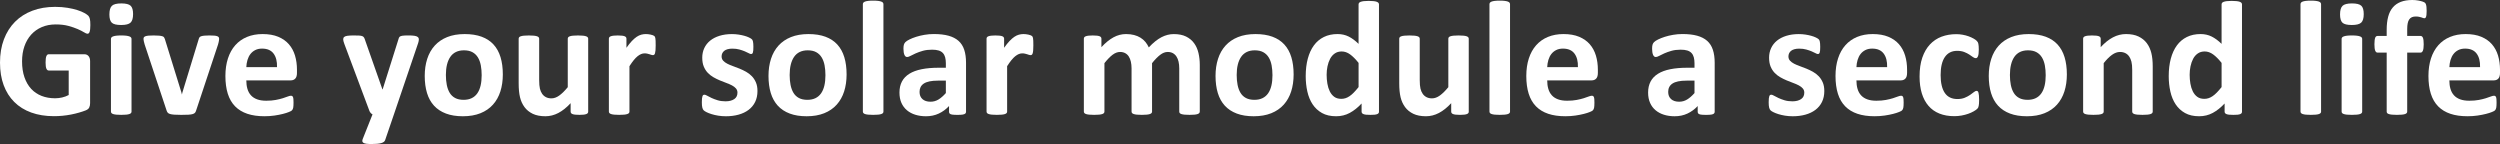
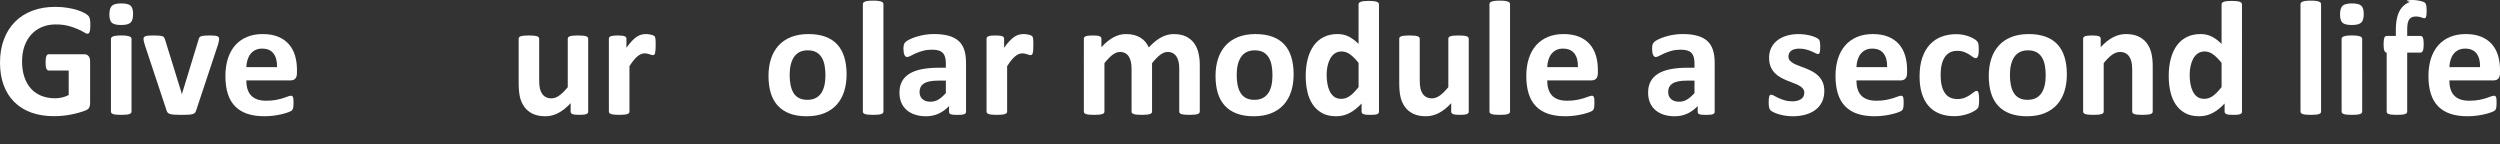
<svg xmlns="http://www.w3.org/2000/svg" version="1.1" id="圖層_1" x="0px" y="0px" width="597.695px" height="34.434px" viewBox="0 0 597.695 34.434" enable-background="new 0 0 597.695 34.434" xml:space="preserve">
  <rect x="0" y="0" width="597.695" height="34.434" fill="#333333" stroke="none" />
  <g>
    <g>
      <path fill="#FFFFFF" d="M21.602,5.996c0,0.378-0.017,0.702-0.049,0.977c-0.032,0.274-0.078,0.492-0.137,0.654    c-0.059,0.163-0.13,0.276-0.215,0.342s-0.186,0.098-0.303,0.098c-0.169,0-0.442-0.116-0.82-0.352s-0.879-0.488-1.504-0.762    c-0.625-0.274-1.37-0.527-2.236-0.763C15.472,5.956,14.466,5.84,13.32,5.84c-1.224,0-2.331,0.212-3.32,0.635    S8.164,7.497,7.461,8.271C6.758,9.046,6.218,9.978,5.84,11.064c-0.378,1.087-0.566,2.289-0.566,3.604    c0,1.444,0.192,2.719,0.576,3.817c0.384,1.102,0.921,2.021,1.611,2.765s1.521,1.303,2.49,1.68c0.97,0.378,2.041,0.566,3.213,0.566    c0.573,0,1.14-0.064,1.699-0.195c0.56-0.13,1.081-0.325,1.563-0.586v-5.859h-4.785c-0.234,0-0.417-0.146-0.547-0.438    c-0.13-0.293-0.195-0.791-0.195-1.494c0-0.364,0.017-0.67,0.049-0.918c0.032-0.247,0.081-0.446,0.146-0.596    c0.065-0.149,0.144-0.261,0.234-0.332c0.091-0.071,0.195-0.107,0.313-0.107h8.535c0.208,0,0.394,0.036,0.557,0.107    s0.306,0.179,0.43,0.321c0.124,0.145,0.218,0.316,0.283,0.519s0.098,0.433,0.098,0.692v10.06c0,0.391-0.068,0.731-0.205,1.024    c-0.137,0.293-0.417,0.524-0.84,0.693c-0.423,0.17-0.947,0.346-1.572,0.527c-0.625,0.183-1.271,0.339-1.943,0.469    c-0.671,0.13-1.348,0.228-2.031,0.293c-0.683,0.064-1.37,0.098-2.061,0.098c-2.019,0-3.825-0.29-5.42-0.869    c-1.595-0.578-2.946-1.419-4.053-2.52c-1.106-1.1-1.953-2.441-2.539-4.023S0,16.986,0,14.98c0-2.069,0.313-3.929,0.938-5.576    c0.625-1.646,1.511-3.047,2.656-4.198c1.146-1.152,2.529-2.034,4.15-2.646s3.428-0.918,5.42-0.918c1.094,0,2.09,0.075,2.988,0.226    c0.898,0.149,1.683,0.331,2.354,0.547c0.671,0.215,1.228,0.445,1.67,0.692c0.442,0.248,0.752,0.462,0.928,0.646    c0.176,0.183,0.303,0.438,0.381,0.771C21.563,4.854,21.602,5.345,21.602,5.996z" />
      <path fill="#FFFFFF" d="M31.816,3.359c0,0.99-0.202,1.673-0.605,2.052c-0.403,0.378-1.152,0.565-2.246,0.565    c-1.106,0-1.853-0.182-2.236-0.547c-0.384-0.364-0.576-1.022-0.576-1.973c0-0.989,0.198-1.677,0.596-2.062    c0.397-0.384,1.149-0.576,2.256-0.576c1.094,0,1.836,0.187,2.227,0.558S31.816,2.409,31.816,3.359z M31.445,26.68    c0,0.131-0.039,0.244-0.117,0.342c-0.078,0.099-0.212,0.181-0.4,0.244c-0.188,0.065-0.438,0.114-0.752,0.146    c-0.313,0.031-0.71,0.049-1.191,0.049s-0.879-0.018-1.191-0.049c-0.312-0.032-0.563-0.081-0.752-0.146    c-0.188-0.063-0.322-0.146-0.4-0.244c-0.078-0.098-0.117-0.211-0.117-0.342V9.297c0-0.13,0.039-0.244,0.117-0.342    c0.078-0.099,0.212-0.183,0.4-0.254s0.439-0.128,0.752-0.166c0.313-0.039,0.71-0.06,1.191-0.06s0.879,0.021,1.191,0.06    c0.312,0.038,0.563,0.095,0.752,0.166s0.322,0.155,0.4,0.254c0.078,0.098,0.117,0.212,0.117,0.342V26.68z" />
      <path fill="#FFFFFF" d="M52.383,9.238c0,0.065-0.003,0.145-0.01,0.234c-0.007,0.091-0.02,0.192-0.039,0.303    c-0.02,0.111-0.046,0.238-0.078,0.381c-0.032,0.145-0.075,0.307-0.127,0.488l-5.234,15.762c-0.065,0.223-0.153,0.4-0.264,0.537    c-0.111,0.138-0.293,0.244-0.547,0.322s-0.599,0.13-1.035,0.156c-0.436,0.025-1.006,0.039-1.709,0.039    c-0.69,0-1.253-0.018-1.689-0.049c-0.436-0.032-0.778-0.089-1.025-0.166c-0.247-0.078-0.427-0.187-0.537-0.322    c-0.11-0.136-0.198-0.31-0.264-0.519l-5.235-15.76c-0.078-0.26-0.14-0.495-0.186-0.703c-0.046-0.208-0.071-0.357-0.078-0.448    c-0.007-0.092-0.01-0.177-0.01-0.255c0-0.13,0.036-0.243,0.107-0.342c0.071-0.098,0.198-0.179,0.381-0.244    c0.183-0.064,0.433-0.109,0.752-0.137c0.319-0.026,0.72-0.039,1.201-0.039c0.534,0,0.964,0.018,1.289,0.049    c0.325,0.033,0.583,0.078,0.771,0.138c0.188,0.059,0.322,0.144,0.4,0.254c0.078,0.11,0.144,0.244,0.195,0.399l3.965,12.793    l0.117,0.488l0.117-0.488L47.52,9.316c0.039-0.155,0.101-0.29,0.186-0.399c0.085-0.11,0.218-0.195,0.4-0.254    c0.182-0.06,0.427-0.104,0.732-0.138c0.306-0.031,0.706-0.049,1.201-0.049c0.481,0,0.876,0.013,1.182,0.039    c0.306,0.026,0.544,0.072,0.713,0.137c0.169,0.065,0.286,0.146,0.352,0.244C52.352,8.994,52.383,9.108,52.383,9.238z" />
      <path fill="#FFFFFF" d="M70.996,17.461c0,0.6-0.134,1.042-0.4,1.328c-0.267,0.287-0.635,0.43-1.104,0.43H58.887    c0,0.742,0.088,1.416,0.264,2.021c0.176,0.605,0.456,1.12,0.84,1.544c0.384,0.424,0.879,0.745,1.484,0.967    s1.331,0.332,2.178,0.332c0.859,0,1.614-0.063,2.266-0.187c0.651-0.123,1.214-0.26,1.689-0.41    c0.476-0.148,0.869-0.285,1.182-0.409c0.313-0.123,0.566-0.187,0.762-0.187c0.117,0,0.215,0.023,0.293,0.068    c0.078,0.046,0.144,0.127,0.195,0.244c0.051,0.116,0.088,0.282,0.107,0.498c0.019,0.215,0.029,0.484,0.029,0.811    c0,0.287-0.007,0.531-0.02,0.732c-0.013,0.201-0.032,0.375-0.059,0.518c-0.026,0.144-0.065,0.264-0.117,0.361    c-0.052,0.097-0.12,0.191-0.205,0.282c-0.085,0.093-0.315,0.216-0.693,0.371c-0.378,0.156-0.859,0.311-1.445,0.459    c-0.586,0.149-1.257,0.28-2.012,0.392c-0.755,0.11-1.563,0.166-2.422,0.166c-1.55,0-2.907-0.195-4.072-0.586    c-1.165-0.392-2.139-0.982-2.92-1.777c-0.781-0.794-1.364-1.797-1.748-3.008c-0.384-1.211-0.576-2.63-0.576-4.258    c0-1.55,0.202-2.946,0.605-4.189c0.403-1.243,0.989-2.298,1.758-3.164s1.702-1.525,2.803-1.981    c1.101-0.456,2.341-0.685,3.721-0.685c1.458,0,2.705,0.215,3.74,0.646c1.035,0.43,1.885,1.024,2.549,1.787    c0.664,0.762,1.152,1.663,1.465,2.704c0.313,1.042,0.469,2.176,0.469,3.398L70.996,17.461L70.996,17.461z M66.23,16.055    c0.039-1.38-0.237-2.464-0.83-3.252c-0.593-0.788-1.507-1.182-2.744-1.182c-0.625,0-1.169,0.116-1.631,0.352    s-0.847,0.55-1.152,0.947c-0.306,0.396-0.54,0.866-0.703,1.406c-0.163,0.541-0.257,1.116-0.283,1.729H66.23z" />
-       <path fill="#FFFFFF" d="M94.18,27.344l-2.109,6.172c-0.117,0.325-0.437,0.561-0.957,0.703c-0.521,0.143-1.282,0.215-2.285,0.215    c-0.521,0-0.938-0.021-1.25-0.068c-0.312-0.046-0.547-0.119-0.703-0.225c-0.156-0.104-0.241-0.234-0.254-0.391    c-0.013-0.157,0.026-0.346,0.117-0.566l2.324-5.84c-0.169-0.078-0.322-0.198-0.459-0.361c-0.137-0.162-0.237-0.335-0.303-0.518    l-5.996-16.017c-0.169-0.455-0.254-0.804-0.254-1.045c0-0.24,0.078-0.43,0.234-0.565c0.156-0.136,0.42-0.231,0.791-0.283    s0.862-0.078,1.475-0.078c0.56,0,1.003,0.01,1.328,0.029c0.325,0.019,0.579,0.067,0.762,0.146s0.319,0.199,0.41,0.361    c0.091,0.163,0.183,0.394,0.273,0.693l4.102,11.659h0.059l3.75-11.895c0.078-0.338,0.179-0.563,0.303-0.674    c0.124-0.11,0.329-0.192,0.615-0.244c0.286-0.052,0.788-0.078,1.504-0.078c0.56,0,1.025,0.026,1.396,0.078    c0.371,0.052,0.646,0.15,0.82,0.293c0.176,0.144,0.264,0.335,0.264,0.576s-0.052,0.523-0.156,0.85L94.18,27.344z" />
-       <path fill="#FFFFFF" d="M120.215,17.793c0,1.483-0.195,2.839-0.586,4.063c-0.391,1.226-0.983,2.279-1.777,3.164    c-0.794,0.886-1.79,1.569-2.988,2.051c-1.198,0.482-2.598,0.724-4.199,0.724c-1.55,0-2.897-0.215-4.043-0.646    c-1.146-0.43-2.097-1.055-2.852-1.875c-0.755-0.819-1.315-1.829-1.68-3.026c-0.364-1.197-0.547-2.564-0.547-4.103    c0-1.483,0.198-2.842,0.596-4.072c0.398-1.229,0.993-2.284,1.787-3.163c0.794-0.88,1.787-1.56,2.979-2.041    c1.191-0.481,2.588-0.724,4.188-0.724c1.563,0,2.917,0.212,4.063,0.635c1.146,0.424,2.093,1.046,2.842,1.865    c0.749,0.82,1.306,1.83,1.67,3.027C120.032,14.87,120.215,16.244,120.215,17.793z M115.156,17.988    c0-0.858-0.068-1.649-0.205-2.373c-0.137-0.723-0.368-1.351-0.693-1.885c-0.325-0.534-0.759-0.95-1.299-1.25    c-0.54-0.299-1.221-0.449-2.041-0.449c-0.729,0-1.367,0.135-1.914,0.4c-0.547,0.267-0.996,0.658-1.348,1.172    c-0.352,0.516-0.615,1.133-0.791,1.855c-0.176,0.722-0.264,1.546-0.264,2.471c0,0.859,0.071,1.65,0.215,2.373    s0.374,1.352,0.693,1.885c0.319,0.534,0.752,0.947,1.299,1.24c0.547,0.293,1.224,0.439,2.031,0.439c0.742,0,1.387-0.134,1.934-0.4    c0.547-0.268,0.996-0.654,1.348-1.162s0.612-1.123,0.781-1.846C115.071,19.735,115.156,18.913,115.156,17.988z" />
      <path fill="#FFFFFF" d="M140.625,26.68c0,0.131-0.032,0.244-0.098,0.342c-0.066,0.099-0.179,0.181-0.342,0.244    c-0.163,0.065-0.378,0.114-0.645,0.146c-0.267,0.031-0.603,0.049-1.006,0.049c-0.43,0-0.778-0.018-1.045-0.049    c-0.267-0.032-0.479-0.081-0.635-0.146c-0.156-0.063-0.267-0.146-0.332-0.244c-0.065-0.098-0.098-0.211-0.098-0.342v-2.012    c-0.964,1.042-1.943,1.823-2.939,2.344c-0.996,0.521-2.028,0.781-3.096,0.781c-1.198,0-2.204-0.195-3.018-0.586    c-0.814-0.392-1.472-0.924-1.973-1.603c-0.501-0.677-0.859-1.461-1.074-2.354c-0.215-0.893-0.322-2.002-0.322-3.33V9.258    c0-0.13,0.036-0.244,0.107-0.342c0.071-0.099,0.202-0.18,0.391-0.244c0.188-0.065,0.442-0.114,0.762-0.146    c0.319-0.031,0.713-0.049,1.182-0.049c0.481,0,0.879,0.018,1.191,0.049c0.313,0.033,0.563,0.082,0.752,0.146    c0.188,0.064,0.322,0.146,0.4,0.244c0.078,0.098,0.117,0.212,0.117,0.342v9.844c0,0.912,0.059,1.608,0.176,2.09    c0.117,0.482,0.296,0.896,0.537,1.24c0.241,0.346,0.547,0.612,0.918,0.801c0.371,0.189,0.804,0.283,1.299,0.283    c0.625,0,1.253-0.228,1.885-0.684c0.632-0.455,1.306-1.119,2.021-1.992V9.258c0-0.13,0.036-0.244,0.107-0.342    c0.071-0.099,0.202-0.18,0.391-0.244c0.188-0.065,0.438-0.114,0.752-0.146c0.313-0.031,0.71-0.049,1.191-0.049    s0.879,0.018,1.191,0.049c0.313,0.033,0.56,0.082,0.742,0.146c0.183,0.064,0.313,0.146,0.391,0.244    c0.078,0.098,0.117,0.212,0.117,0.342V26.68H140.625z" />
      <path fill="#FFFFFF" d="M156.758,10.879c0,0.469-0.013,0.853-0.039,1.151c-0.026,0.301-0.065,0.534-0.117,0.703    c-0.052,0.169-0.12,0.287-0.205,0.353c-0.085,0.064-0.192,0.098-0.322,0.098c-0.104,0-0.222-0.021-0.352-0.067    c-0.13-0.046-0.276-0.095-0.439-0.146c-0.163-0.052-0.342-0.101-0.537-0.146c-0.195-0.045-0.41-0.067-0.645-0.067    c-0.273,0-0.547,0.056-0.82,0.166c-0.273,0.111-0.557,0.283-0.85,0.518c-0.293,0.235-0.599,0.547-0.918,0.938    c-0.319,0.391-0.661,0.873-1.025,1.444V26.68c0,0.131-0.039,0.244-0.117,0.342c-0.078,0.099-0.212,0.181-0.4,0.244    c-0.188,0.065-0.439,0.114-0.752,0.146c-0.313,0.031-0.71,0.049-1.191,0.049s-0.879-0.018-1.191-0.049    c-0.312-0.032-0.563-0.081-0.752-0.146c-0.188-0.063-0.322-0.146-0.4-0.244c-0.078-0.098-0.117-0.211-0.117-0.342V9.258    c0-0.13,0.032-0.244,0.098-0.342c0.066-0.099,0.183-0.18,0.352-0.244c0.169-0.065,0.388-0.114,0.654-0.146    c0.267-0.031,0.603-0.049,1.006-0.049c0.417,0,0.762,0.018,1.035,0.049c0.273,0.033,0.485,0.082,0.635,0.146    c0.149,0.064,0.257,0.146,0.322,0.244c0.065,0.098,0.098,0.212,0.098,0.342v2.168c0.456-0.651,0.886-1.188,1.289-1.611    s0.788-0.758,1.152-1.006c0.364-0.247,0.729-0.42,1.094-0.518c0.365-0.099,0.729-0.146,1.094-0.146    c0.169,0,0.352,0.01,0.547,0.029c0.195,0.019,0.397,0.052,0.605,0.098s0.391,0.099,0.547,0.156    c0.156,0.058,0.271,0.121,0.342,0.186c0.071,0.065,0.124,0.138,0.156,0.216c0.032,0.077,0.063,0.186,0.088,0.321    c0.026,0.137,0.046,0.343,0.059,0.615C156.755,10.039,156.758,10.41,156.758,10.879z" />
-       <path fill="#FFFFFF" d="M181.094,21.758c0,0.99-0.186,1.862-0.557,2.617c-0.371,0.756-0.896,1.387-1.572,1.895    c-0.676,0.508-1.478,0.89-2.402,1.144s-1.927,0.381-3.008,0.381c-0.651,0-1.272-0.049-1.865-0.146    c-0.593-0.097-1.123-0.222-1.592-0.371c-0.469-0.148-0.859-0.303-1.172-0.459c-0.313-0.155-0.54-0.303-0.684-0.438    c-0.144-0.136-0.254-0.353-0.332-0.646c-0.078-0.293-0.117-0.726-0.117-1.299c0-0.377,0.013-0.68,0.039-0.908    c0.026-0.228,0.065-0.409,0.117-0.547c0.052-0.137,0.117-0.228,0.195-0.272s0.176-0.068,0.293-0.068    c0.144,0,0.354,0.082,0.635,0.244c0.28,0.163,0.628,0.342,1.045,0.537c0.417,0.194,0.901,0.378,1.455,0.547    c0.554,0.17,1.182,0.254,1.885,0.254c0.442,0,0.837-0.045,1.182-0.137c0.345-0.091,0.645-0.222,0.898-0.392    c0.254-0.169,0.446-0.384,0.576-0.645c0.13-0.26,0.195-0.561,0.195-0.898c0-0.391-0.12-0.726-0.361-1.006    c-0.241-0.279-0.56-0.522-0.957-0.731c-0.397-0.208-0.847-0.403-1.348-0.586s-1.016-0.385-1.543-0.605s-1.042-0.475-1.543-0.762    c-0.501-0.286-0.95-0.639-1.348-1.056c-0.397-0.417-0.716-0.918-0.957-1.504s-0.361-1.289-0.361-2.108    c0-0.833,0.163-1.599,0.488-2.295s0.794-1.292,1.406-1.787c0.612-0.495,1.357-0.879,2.236-1.152    c0.879-0.272,1.865-0.41,2.959-0.41c0.547,0,1.077,0.039,1.592,0.117c0.515,0.078,0.979,0.176,1.396,0.293    s0.769,0.244,1.055,0.381c0.286,0.138,0.491,0.254,0.615,0.353c0.124,0.098,0.212,0.194,0.264,0.293    c0.052,0.098,0.091,0.215,0.117,0.352s0.049,0.306,0.068,0.508c0.02,0.202,0.029,0.453,0.029,0.752    c0,0.353-0.01,0.639-0.029,0.859c-0.02,0.222-0.052,0.397-0.098,0.527c-0.046,0.13-0.107,0.218-0.187,0.264    c-0.078,0.046-0.169,0.068-0.273,0.068c-0.117,0-0.3-0.068-0.547-0.205c-0.247-0.138-0.557-0.283-0.928-0.439    c-0.371-0.156-0.801-0.303-1.289-0.438c-0.488-0.137-1.045-0.205-1.67-0.205c-0.442,0-0.827,0.046-1.152,0.137    c-0.325,0.091-0.593,0.222-0.801,0.391s-0.364,0.368-0.469,0.597c-0.104,0.228-0.156,0.472-0.156,0.731    c0,0.404,0.124,0.742,0.371,1.017c0.247,0.273,0.573,0.515,0.977,0.723c0.403,0.208,0.862,0.404,1.377,0.586    c0.515,0.183,1.035,0.381,1.563,0.596c0.528,0.216,1.048,0.467,1.563,0.752c0.515,0.287,0.974,0.64,1.377,1.056    c0.403,0.417,0.729,0.915,0.977,1.494C180.97,20.277,181.094,20.964,181.094,21.758z" />
      <path fill="#FFFFFF" d="M202.402,17.793c0,1.483-0.195,2.839-0.586,4.063c-0.391,1.226-0.983,2.279-1.777,3.164    c-0.794,0.886-1.79,1.569-2.988,2.051c-1.198,0.482-2.598,0.724-4.199,0.724c-1.55,0-2.897-0.215-4.043-0.646    c-1.146-0.43-2.097-1.055-2.852-1.875c-0.755-0.819-1.315-1.829-1.68-3.026c-0.364-1.197-0.547-2.564-0.547-4.103    c0-1.483,0.198-2.842,0.596-4.072c0.398-1.229,0.993-2.284,1.787-3.163c0.794-0.88,1.787-1.56,2.979-2.041    c1.191-0.481,2.588-0.724,4.189-0.724c1.563,0,2.917,0.212,4.063,0.635c1.146,0.424,2.093,1.046,2.842,1.865    c0.749,0.82,1.306,1.83,1.67,3.027C202.22,14.87,202.402,16.244,202.402,17.793z M197.344,17.988c0-0.858-0.068-1.649-0.205-2.373    c-0.137-0.723-0.368-1.351-0.693-1.885c-0.325-0.534-0.759-0.95-1.299-1.25c-0.54-0.299-1.221-0.449-2.041-0.449    c-0.729,0-1.367,0.135-1.914,0.4c-0.547,0.267-0.996,0.658-1.348,1.172c-0.352,0.516-0.615,1.133-0.791,1.855    c-0.176,0.722-0.264,1.546-0.264,2.471c0,0.859,0.071,1.65,0.215,2.373s0.374,1.352,0.693,1.885    c0.319,0.534,0.752,0.947,1.299,1.24s1.224,0.439,2.031,0.439c0.742,0,1.387-0.134,1.934-0.4c0.547-0.268,0.996-0.654,1.348-1.162    s0.612-1.123,0.781-1.846C197.259,19.735,197.344,18.913,197.344,17.988z" />
      <path fill="#FFFFFF" d="M211.211,26.68c0,0.131-0.039,0.244-0.117,0.342c-0.078,0.099-0.212,0.181-0.4,0.244    c-0.188,0.065-0.439,0.114-0.752,0.146c-0.313,0.031-0.71,0.049-1.191,0.049s-0.879-0.018-1.191-0.049    c-0.312-0.032-0.563-0.081-0.752-0.146c-0.188-0.063-0.322-0.146-0.4-0.244c-0.078-0.098-0.117-0.211-0.117-0.342V0.996    c0-0.13,0.039-0.247,0.117-0.353c0.078-0.104,0.212-0.191,0.4-0.264c0.188-0.071,0.439-0.127,0.752-0.166s0.71-0.06,1.191-0.06    s0.879,0.021,1.191,0.06s0.563,0.095,0.752,0.166c0.188,0.072,0.322,0.16,0.4,0.264c0.078,0.104,0.117,0.223,0.117,0.353V26.68z" />
      <path fill="#FFFFFF" d="M230.957,26.738c0,0.184-0.065,0.326-0.195,0.431c-0.13,0.104-0.335,0.179-0.615,0.225    s-0.693,0.068-1.24,0.068c-0.586,0-1.013-0.022-1.279-0.068s-0.456-0.12-0.566-0.225s-0.166-0.247-0.166-0.431v-1.387    c-0.716,0.77-1.533,1.367-2.451,1.797c-0.918,0.431-1.937,0.646-3.057,0.646c-0.925,0-1.774-0.12-2.549-0.361    c-0.774-0.24-1.445-0.599-2.012-1.074c-0.566-0.475-1.006-1.063-1.318-1.768c-0.312-0.704-0.469-1.523-0.469-2.461    c0-1.017,0.198-1.897,0.596-2.646c0.397-0.748,0.989-1.366,1.777-1.854s1.768-0.851,2.939-1.084    c1.171-0.234,2.532-0.353,4.082-0.353h1.699v-1.055c0-0.547-0.056-1.025-0.166-1.436c-0.11-0.411-0.293-0.753-0.547-1.025    c-0.254-0.273-0.593-0.475-1.016-0.605c-0.423-0.13-0.947-0.194-1.572-0.194c-0.82,0-1.553,0.091-2.197,0.272    c-0.645,0.184-1.214,0.385-1.709,0.605c-0.495,0.222-0.908,0.423-1.24,0.604c-0.332,0.184-0.603,0.273-0.811,0.273    c-0.144,0-0.271-0.045-0.381-0.137c-0.11-0.092-0.202-0.222-0.273-0.392c-0.071-0.169-0.127-0.377-0.166-0.625    c-0.039-0.247-0.059-0.521-0.059-0.819c0-0.403,0.032-0.724,0.098-0.957c0.066-0.234,0.188-0.446,0.371-0.636    c0.183-0.188,0.501-0.396,0.957-0.625c0.456-0.228,0.989-0.438,1.602-0.635s1.279-0.354,2.002-0.479    c0.723-0.124,1.468-0.187,2.236-0.187c1.367,0,2.536,0.134,3.506,0.4c0.97,0.267,1.768,0.677,2.393,1.229    c0.625,0.555,1.081,1.268,1.367,2.14c0.286,0.873,0.43,1.907,0.43,3.104L230.957,26.738L230.957,26.738z M226.133,19.277h-1.875    c-0.794,0-1.472,0.06-2.031,0.177c-0.559,0.116-1.016,0.293-1.367,0.526c-0.351,0.234-0.608,0.519-0.771,0.851    s-0.244,0.713-0.244,1.143c0,0.729,0.231,1.303,0.693,1.719c0.462,0.417,1.104,0.625,1.924,0.625c0.69,0,1.325-0.176,1.904-0.526    c0.579-0.352,1.169-0.865,1.768-1.543L226.133,19.277L226.133,19.277z" />
      <path fill="#FFFFFF" d="M247.051,10.879c0,0.469-0.013,0.853-0.039,1.151c-0.026,0.301-0.064,0.534-0.117,0.703    s-0.12,0.287-0.205,0.353c-0.085,0.064-0.192,0.098-0.322,0.098c-0.104,0-0.222-0.021-0.352-0.067    c-0.13-0.046-0.276-0.095-0.439-0.146s-0.342-0.101-0.537-0.146c-0.195-0.045-0.41-0.067-0.645-0.067    c-0.273,0-0.547,0.056-0.82,0.166c-0.273,0.111-0.557,0.283-0.85,0.518c-0.293,0.235-0.599,0.547-0.918,0.938    c-0.319,0.391-0.661,0.873-1.025,1.444V26.68c0,0.131-0.039,0.244-0.117,0.342c-0.078,0.099-0.212,0.181-0.4,0.244    c-0.188,0.065-0.439,0.114-0.752,0.146c-0.313,0.031-0.71,0.049-1.191,0.049s-0.879-0.018-1.191-0.049    c-0.312-0.032-0.563-0.081-0.752-0.146c-0.188-0.063-0.322-0.146-0.4-0.244c-0.078-0.098-0.117-0.211-0.117-0.342V9.258    c0-0.13,0.032-0.244,0.098-0.342c0.066-0.099,0.183-0.18,0.352-0.244c0.169-0.065,0.388-0.114,0.654-0.146    c0.267-0.031,0.603-0.049,1.006-0.049c0.417,0,0.762,0.018,1.035,0.049c0.273,0.033,0.485,0.082,0.635,0.146    c0.149,0.064,0.257,0.146,0.322,0.244c0.065,0.098,0.098,0.212,0.098,0.342v2.168c0.456-0.651,0.886-1.188,1.289-1.611    s0.788-0.758,1.152-1.006c0.364-0.247,0.729-0.42,1.094-0.518c0.365-0.099,0.729-0.146,1.094-0.146    c0.169,0,0.352,0.01,0.547,0.029c0.195,0.019,0.397,0.052,0.605,0.098s0.391,0.099,0.547,0.156    c0.156,0.058,0.271,0.121,0.342,0.186c0.071,0.065,0.124,0.138,0.156,0.216c0.032,0.077,0.062,0.186,0.088,0.321    c0.026,0.137,0.046,0.343,0.059,0.615C247.048,10.039,247.051,10.41,247.051,10.879z" />
      <path fill="#FFFFFF" d="M286.836,26.68c0,0.131-0.039,0.244-0.117,0.342c-0.078,0.099-0.208,0.181-0.391,0.244    c-0.183,0.065-0.43,0.114-0.742,0.146c-0.312,0.031-0.71,0.049-1.191,0.049c-0.495,0-0.898-0.018-1.211-0.049    c-0.313-0.032-0.563-0.081-0.752-0.146c-0.188-0.063-0.319-0.146-0.391-0.244c-0.072-0.098-0.107-0.211-0.107-0.342V16.348    c0-0.586-0.056-1.12-0.166-1.602s-0.28-0.896-0.508-1.24c-0.228-0.345-0.515-0.612-0.859-0.801    c-0.345-0.188-0.759-0.283-1.24-0.283c-0.586,0-1.179,0.228-1.777,0.684c-0.599,0.456-1.25,1.12-1.953,1.992V26.68    c0,0.131-0.039,0.244-0.117,0.342c-0.078,0.099-0.212,0.181-0.4,0.244c-0.188,0.065-0.439,0.114-0.752,0.146    c-0.313,0.031-0.703,0.049-1.172,0.049c-0.481,0-0.879-0.018-1.191-0.049c-0.312-0.032-0.563-0.081-0.752-0.146    c-0.188-0.063-0.322-0.146-0.4-0.244c-0.078-0.098-0.117-0.211-0.117-0.342V16.348c0-0.586-0.056-1.12-0.166-1.602    c-0.11-0.481-0.276-0.896-0.498-1.24c-0.222-0.345-0.508-0.612-0.859-0.801c-0.352-0.188-0.762-0.283-1.23-0.283    c-0.599,0-1.198,0.228-1.797,0.684s-1.243,1.12-1.934,1.992V26.68c0,0.131-0.039,0.244-0.117,0.342    c-0.078,0.099-0.212,0.181-0.4,0.244c-0.188,0.065-0.439,0.114-0.752,0.146c-0.313,0.031-0.71,0.049-1.191,0.049    s-0.879-0.018-1.191-0.049c-0.312-0.032-0.563-0.081-0.752-0.146c-0.188-0.063-0.322-0.146-0.4-0.244    c-0.078-0.098-0.117-0.211-0.117-0.342V9.258c0-0.13,0.032-0.244,0.098-0.342c0.066-0.099,0.183-0.18,0.352-0.244    c0.169-0.065,0.388-0.114,0.654-0.146c0.267-0.031,0.603-0.049,1.006-0.049c0.417,0,0.762,0.018,1.035,0.049    c0.273,0.033,0.485,0.082,0.635,0.146c0.149,0.064,0.257,0.146,0.322,0.244c0.065,0.098,0.098,0.212,0.098,0.342v2.012    c0.964-1.042,1.924-1.823,2.881-2.344c0.957-0.521,1.956-0.781,2.998-0.781c0.716,0,1.36,0.075,1.934,0.226    c0.573,0.149,1.084,0.364,1.533,0.645s0.837,0.615,1.162,1.006c0.325,0.392,0.599,0.827,0.82,1.31    c0.521-0.561,1.032-1.042,1.533-1.445s0.996-0.732,1.484-0.986s0.977-0.441,1.465-0.565c0.488-0.124,0.986-0.187,1.494-0.187    c1.159,0,2.136,0.195,2.93,0.586c0.794,0.392,1.436,0.921,1.924,1.593c0.488,0.671,0.837,1.454,1.045,2.354    s0.313,1.849,0.313,2.852V26.68H286.836z" />
      <path fill="#FFFFFF" d="M309.277,17.793c0,1.483-0.195,2.839-0.586,4.063c-0.392,1.226-0.983,2.279-1.777,3.164    c-0.794,0.886-1.79,1.569-2.988,2.051c-1.197,0.482-2.598,0.724-4.199,0.724c-1.55,0-2.896-0.215-4.042-0.646    c-1.146-0.43-2.097-1.055-2.852-1.875c-0.755-0.819-1.315-1.829-1.68-3.026c-0.364-1.197-0.547-2.564-0.547-4.103    c0-1.483,0.198-2.842,0.596-4.072c0.398-1.229,0.993-2.284,1.787-3.163c0.794-0.88,1.787-1.56,2.979-2.041    c1.191-0.481,2.588-0.724,4.189-0.724c1.563,0,2.917,0.212,4.063,0.635c1.146,0.424,2.094,1.046,2.842,1.865    c0.75,0.82,1.307,1.83,1.67,3.027C309.095,14.87,309.277,16.244,309.277,17.793z M304.219,17.988c0-0.858-0.068-1.649-0.205-2.373    c-0.137-0.723-0.367-1.351-0.692-1.885s-0.759-0.95-1.3-1.25c-0.539-0.299-1.221-0.449-2.041-0.449    c-0.729,0-1.366,0.135-1.914,0.4c-0.547,0.267-0.996,0.658-1.348,1.172c-0.352,0.516-0.615,1.133-0.791,1.855    c-0.176,0.722-0.264,1.546-0.264,2.471c0,0.859,0.071,1.65,0.215,2.373s0.374,1.352,0.693,1.885    c0.319,0.534,0.752,0.947,1.299,1.24s1.224,0.439,2.031,0.439c0.742,0,1.387-0.134,1.934-0.4c0.547-0.268,0.996-0.654,1.348-1.162    c0.353-0.508,0.612-1.123,0.781-1.846C304.134,19.735,304.219,18.913,304.219,17.988z" />
      <path fill="#FFFFFF" d="M329.688,26.68c0,0.144-0.031,0.264-0.098,0.361c-0.066,0.097-0.176,0.18-0.332,0.244    s-0.367,0.109-0.635,0.137c-0.268,0.026-0.596,0.039-0.986,0.039c-0.417,0-0.755-0.014-1.016-0.039    c-0.262-0.026-0.473-0.071-0.635-0.137c-0.163-0.064-0.28-0.146-0.353-0.244c-0.071-0.099-0.106-0.219-0.106-0.361v-1.934    c-0.898,0.964-1.84,1.713-2.822,2.246s-2.073,0.801-3.271,0.801c-1.328,0-2.451-0.257-3.369-0.771    c-0.918-0.514-1.666-1.207-2.246-2.08c-0.578-0.872-0.998-1.891-1.26-3.057c-0.261-1.165-0.391-2.393-0.391-3.682    c0-1.55,0.166-2.942,0.498-4.181c0.332-1.236,0.816-2.292,1.455-3.164c0.638-0.872,1.434-1.543,2.383-2.012    c0.95-0.469,2.044-0.703,3.281-0.703c0.977,0,1.861,0.199,2.656,0.596c0.793,0.397,1.582,0.98,2.363,1.748V1.055    c0-0.13,0.035-0.247,0.106-0.352s0.202-0.192,0.391-0.265c0.188-0.07,0.439-0.127,0.753-0.166c0.313-0.039,0.709-0.059,1.19-0.059    s0.879,0.02,1.19,0.059c0.313,0.039,0.561,0.096,0.742,0.166c0.184,0.072,0.313,0.16,0.391,0.265    c0.078,0.104,0.117,0.222,0.117,0.352V26.68H329.688z M324.805,15.039c-0.703-0.886-1.377-1.563-2.021-2.031    s-1.318-0.703-2.021-0.703c-0.639,0-1.188,0.16-1.65,0.479c-0.463,0.318-0.833,0.745-1.113,1.278    c-0.28,0.534-0.488,1.13-0.625,1.787c-0.137,0.658-0.205,1.332-0.205,2.021c0,0.729,0.059,1.438,0.176,2.129    c0.117,0.689,0.311,1.306,0.576,1.846c0.268,0.541,0.622,0.974,1.064,1.299c0.441,0.326,1.003,0.488,1.68,0.488    c0.339,0,0.667-0.049,0.986-0.146c0.318-0.097,0.645-0.257,0.977-0.479c0.332-0.221,0.674-0.511,1.025-0.869    c0.352-0.357,0.734-0.797,1.152-1.318v-5.781H324.805z" />
      <path fill="#FFFFFF" d="M351.152,26.68c0,0.131-0.032,0.244-0.098,0.342c-0.066,0.099-0.18,0.181-0.343,0.244    c-0.163,0.065-0.378,0.114-0.646,0.146c-0.267,0.031-0.603,0.049-1.006,0.049c-0.43,0-0.777-0.018-1.045-0.049    c-0.267-0.032-0.479-0.081-0.635-0.146c-0.156-0.063-0.267-0.146-0.332-0.244c-0.064-0.098-0.098-0.211-0.098-0.342v-2.012    c-0.965,1.042-1.943,1.823-2.939,2.344c-0.996,0.521-2.027,0.781-3.096,0.781c-1.198,0-2.204-0.195-3.018-0.586    c-0.814-0.392-1.473-0.924-1.974-1.603c-0.501-0.677-0.858-1.461-1.073-2.354c-0.216-0.893-0.322-2.002-0.322-3.33V9.258    c0-0.13,0.035-0.244,0.106-0.342c0.071-0.099,0.202-0.18,0.392-0.244c0.188-0.065,0.441-0.114,0.762-0.146    c0.318-0.031,0.713-0.049,1.182-0.049c0.481,0,0.879,0.018,1.191,0.049c0.313,0.033,0.563,0.082,0.752,0.146    c0.188,0.064,0.322,0.146,0.4,0.244c0.078,0.098,0.117,0.212,0.117,0.342v9.844c0,0.912,0.059,1.608,0.176,2.09    c0.117,0.482,0.295,0.896,0.537,1.24c0.24,0.346,0.547,0.612,0.918,0.801c0.371,0.189,0.804,0.283,1.299,0.283    c0.625,0,1.253-0.228,1.885-0.684c0.632-0.455,1.306-1.119,2.021-1.992V9.258c0-0.13,0.035-0.244,0.106-0.342    c0.071-0.099,0.202-0.18,0.392-0.244c0.188-0.065,0.438-0.114,0.752-0.146c0.313-0.031,0.709-0.049,1.19-0.049    s0.879,0.018,1.19,0.049c0.313,0.033,0.561,0.082,0.742,0.146c0.184,0.064,0.313,0.146,0.392,0.244    c0.077,0.098,0.116,0.212,0.116,0.342V26.68H351.152z" />
      <path fill="#FFFFFF" d="M361.016,26.68c0,0.131-0.039,0.244-0.117,0.342c-0.078,0.099-0.211,0.181-0.399,0.244    c-0.188,0.065-0.438,0.114-0.752,0.146c-0.313,0.031-0.71,0.049-1.19,0.049c-0.481,0-0.88-0.018-1.191-0.049    c-0.313-0.032-0.563-0.081-0.752-0.146c-0.188-0.063-0.322-0.146-0.4-0.244c-0.078-0.098-0.117-0.211-0.117-0.342V0.996    c0-0.13,0.039-0.247,0.117-0.353c0.078-0.104,0.212-0.191,0.4-0.264c0.188-0.071,0.438-0.127,0.752-0.166    c0.313-0.039,0.71-0.06,1.191-0.06c0.48,0,0.879,0.021,1.19,0.06s0.563,0.095,0.752,0.166c0.188,0.072,0.321,0.16,0.399,0.264    c0.078,0.104,0.117,0.223,0.117,0.353V26.68z" />
      <path fill="#FFFFFF" d="M382.012,17.461c0,0.6-0.134,1.042-0.4,1.328c-0.267,0.287-0.635,0.43-1.104,0.43h-10.605    c0,0.742,0.089,1.416,0.265,2.021c0.176,0.605,0.456,1.12,0.84,1.544s0.879,0.745,1.484,0.967    c0.604,0.222,1.331,0.332,2.178,0.332c0.858,0,1.614-0.063,2.267-0.187c0.65-0.123,1.213-0.26,1.688-0.41    c0.476-0.148,0.869-0.285,1.183-0.409c0.313-0.123,0.565-0.187,0.762-0.187c0.117,0,0.215,0.023,0.293,0.068    c0.078,0.046,0.144,0.127,0.195,0.244c0.051,0.116,0.088,0.282,0.106,0.498c0.019,0.215,0.028,0.484,0.028,0.811    c0,0.287-0.006,0.531-0.02,0.732c-0.013,0.201-0.031,0.375-0.059,0.518c-0.026,0.144-0.065,0.264-0.117,0.361    c-0.053,0.097-0.12,0.191-0.205,0.282c-0.085,0.093-0.314,0.216-0.693,0.371c-0.377,0.156-0.858,0.311-1.445,0.459    c-0.586,0.149-1.256,0.28-2.012,0.392c-0.755,0.11-1.563,0.166-2.422,0.166c-1.55,0-2.906-0.195-4.072-0.586    c-1.164-0.392-2.139-0.982-2.92-1.777c-0.78-0.794-1.363-1.797-1.748-3.008c-0.383-1.211-0.575-2.63-0.575-4.258    c0-1.55,0.202-2.946,0.604-4.189c0.403-1.243,0.989-2.298,1.758-3.164c0.77-0.866,1.702-1.525,2.804-1.981    c1.101-0.456,2.341-0.685,3.721-0.685c1.458,0,2.705,0.215,3.74,0.646c1.034,0.43,1.885,1.024,2.549,1.787    c0.664,0.762,1.151,1.663,1.465,2.704c0.313,1.042,0.47,2.176,0.47,3.398v0.782H382.012z M377.246,16.055    c0.039-1.38-0.237-2.464-0.83-3.252s-1.507-1.182-2.744-1.182c-0.625,0-1.169,0.116-1.631,0.352s-0.848,0.55-1.152,0.947    c-0.306,0.396-0.539,0.866-0.703,1.406c-0.162,0.541-0.256,1.116-0.283,1.729H377.246z" />
      <path fill="#FFFFFF" d="M409.941,26.738c0,0.184-0.065,0.326-0.195,0.431c-0.13,0.104-0.335,0.179-0.615,0.225    c-0.279,0.046-0.693,0.068-1.24,0.068c-0.586,0-1.013-0.022-1.278-0.068c-0.267-0.046-0.456-0.12-0.566-0.225    s-0.166-0.247-0.166-0.431v-1.387c-0.716,0.77-1.532,1.367-2.45,1.797c-0.918,0.431-1.938,0.646-3.058,0.646    c-0.925,0-1.774-0.12-2.549-0.361c-0.774-0.24-1.445-0.599-2.013-1.074c-0.565-0.475-1.006-1.063-1.317-1.768    s-0.47-1.523-0.47-2.461c0-1.017,0.199-1.897,0.597-2.646c0.397-0.748,0.989-1.366,1.776-1.854    c0.789-0.488,1.769-0.851,2.939-1.084c1.171-0.234,2.532-0.353,4.082-0.353h1.699v-1.055c0-0.547-0.057-1.025-0.166-1.436    c-0.11-0.411-0.293-0.753-0.547-1.025c-0.254-0.273-0.594-0.475-1.016-0.605c-0.424-0.13-0.947-0.194-1.572-0.194    c-0.82,0-1.553,0.091-2.197,0.272c-0.645,0.184-1.214,0.385-1.709,0.605c-0.495,0.222-0.908,0.423-1.24,0.604    c-0.332,0.184-0.603,0.273-0.811,0.273c-0.145,0-0.271-0.045-0.381-0.137c-0.11-0.092-0.202-0.222-0.273-0.392    c-0.071-0.169-0.127-0.377-0.166-0.625c-0.039-0.247-0.059-0.521-0.059-0.819c0-0.403,0.031-0.724,0.098-0.957    c0.066-0.234,0.188-0.446,0.371-0.636c0.183-0.188,0.501-0.396,0.957-0.625c0.456-0.228,0.988-0.438,1.602-0.635    s1.279-0.354,2.002-0.479c0.723-0.124,1.469-0.187,2.236-0.187c1.367,0,2.536,0.134,3.506,0.4    c0.971,0.267,1.768,0.677,2.393,1.229c0.625,0.555,1.082,1.268,1.367,2.14c0.286,0.873,0.431,1.907,0.431,3.104L409.941,26.738    L409.941,26.738z M405.117,19.277h-1.875c-0.794,0-1.473,0.06-2.031,0.177c-0.559,0.116-1.016,0.293-1.367,0.526    c-0.351,0.234-0.607,0.519-0.771,0.851s-0.244,0.713-0.244,1.143c0,0.729,0.231,1.303,0.692,1.719    c0.463,0.417,1.104,0.625,1.925,0.625c0.689,0,1.325-0.176,1.903-0.526c0.579-0.352,1.17-0.865,1.769-1.543L405.117,19.277    L405.117,19.277z" />
      <path fill="#FFFFFF" d="M436.152,21.758c0,0.99-0.187,1.862-0.558,2.617c-0.371,0.756-0.896,1.387-1.571,1.895    c-0.677,0.508-1.479,0.89-2.402,1.144s-1.927,0.381-3.008,0.381c-0.651,0-1.272-0.049-1.865-0.146    c-0.593-0.097-1.123-0.222-1.592-0.371c-0.469-0.148-0.859-0.303-1.172-0.459c-0.313-0.155-0.54-0.303-0.685-0.438    c-0.144-0.136-0.254-0.353-0.332-0.646s-0.117-0.726-0.117-1.299c0-0.377,0.014-0.68,0.039-0.908    c0.026-0.228,0.065-0.409,0.117-0.547c0.052-0.137,0.117-0.228,0.195-0.272s0.176-0.068,0.293-0.068    c0.144,0,0.354,0.082,0.635,0.244c0.28,0.163,0.628,0.342,1.045,0.537c0.417,0.194,0.901,0.378,1.455,0.547    c0.554,0.17,1.183,0.254,1.885,0.254c0.442,0,0.837-0.045,1.183-0.137c0.345-0.091,0.645-0.222,0.897-0.392    c0.254-0.169,0.446-0.384,0.576-0.645c0.13-0.26,0.195-0.561,0.195-0.898c0-0.391-0.12-0.726-0.361-1.006    c-0.241-0.279-0.56-0.522-0.957-0.731c-0.396-0.208-0.847-0.403-1.348-0.586s-1.017-0.385-1.543-0.605    c-0.527-0.221-1.042-0.475-1.543-0.762c-0.501-0.286-0.95-0.639-1.349-1.056c-0.396-0.417-0.716-0.918-0.957-1.504    c-0.24-0.586-0.36-1.289-0.36-2.108c0-0.833,0.163-1.599,0.488-2.295c0.324-0.696,0.794-1.292,1.405-1.787    c0.612-0.495,1.357-0.879,2.236-1.152c0.879-0.272,1.865-0.41,2.959-0.41c0.547,0,1.077,0.039,1.592,0.117    c0.516,0.078,0.979,0.176,1.396,0.293s0.769,0.244,1.055,0.381c0.286,0.138,0.491,0.254,0.615,0.353    c0.124,0.098,0.212,0.194,0.264,0.293c0.052,0.098,0.091,0.215,0.117,0.352s0.049,0.306,0.068,0.508s0.028,0.453,0.028,0.752    c0,0.353-0.01,0.639-0.028,0.859c-0.021,0.222-0.053,0.397-0.099,0.527s-0.106,0.218-0.186,0.264    c-0.078,0.046-0.169,0.068-0.273,0.068c-0.117,0-0.3-0.068-0.547-0.205c-0.247-0.138-0.557-0.283-0.928-0.439    s-0.801-0.303-1.289-0.438c-0.488-0.137-1.045-0.205-1.67-0.205c-0.442,0-0.827,0.046-1.152,0.137s-0.593,0.222-0.801,0.391    s-0.364,0.368-0.469,0.597c-0.104,0.228-0.156,0.472-0.156,0.731c0,0.404,0.124,0.742,0.371,1.017    c0.247,0.273,0.573,0.515,0.977,0.723s0.862,0.404,1.377,0.586c0.516,0.183,1.035,0.381,1.563,0.596    c0.527,0.216,1.048,0.467,1.563,0.752c0.516,0.287,0.975,0.64,1.377,1.056c0.403,0.417,0.729,0.915,0.978,1.494    C436.028,20.277,436.152,20.964,436.152,21.758z" />
      <path fill="#FFFFFF" d="M455.938,17.461c0,0.6-0.134,1.042-0.399,1.328c-0.267,0.287-0.635,0.43-1.104,0.43h-10.604    c0,0.742,0.088,1.416,0.264,2.021c0.176,0.605,0.456,1.12,0.84,1.544c0.385,0.424,0.88,0.745,1.484,0.967s1.331,0.332,2.178,0.332    c0.859,0,1.614-0.063,2.267-0.187c0.65-0.123,1.214-0.26,1.688-0.41c0.477-0.148,0.869-0.285,1.183-0.409    c0.313-0.123,0.565-0.187,0.762-0.187c0.117,0,0.215,0.023,0.293,0.068c0.078,0.046,0.144,0.127,0.195,0.244    c0.051,0.116,0.088,0.282,0.106,0.498c0.02,0.215,0.029,0.484,0.029,0.811c0,0.287-0.007,0.531-0.021,0.732    c-0.013,0.201-0.031,0.375-0.059,0.518c-0.026,0.144-0.065,0.264-0.117,0.361c-0.052,0.097-0.12,0.191-0.205,0.282    c-0.085,0.093-0.314,0.216-0.692,0.371c-0.378,0.156-0.859,0.311-1.445,0.459c-0.586,0.149-1.257,0.28-2.012,0.392    c-0.755,0.11-1.563,0.166-2.423,0.166c-1.55,0-2.906-0.195-4.071-0.586c-1.165-0.392-2.14-0.982-2.92-1.777    c-0.781-0.794-1.364-1.797-1.748-3.008s-0.576-2.63-0.576-4.258c0-1.55,0.202-2.946,0.604-4.189    c0.403-1.243,0.989-2.298,1.759-3.164c0.769-0.866,1.702-1.525,2.803-1.981s2.341-0.685,3.721-0.685    c1.458,0,2.705,0.215,3.74,0.646c1.035,0.43,1.885,1.024,2.549,1.787c0.664,0.762,1.152,1.663,1.465,2.704    c0.313,1.042,0.47,2.176,0.47,3.398v0.782H455.938z M451.172,16.055c0.039-1.38-0.237-2.464-0.83-3.252s-1.507-1.182-2.744-1.182    c-0.625,0-1.169,0.116-1.631,0.352s-0.847,0.55-1.151,0.947c-0.307,0.396-0.54,0.866-0.703,1.406    c-0.163,0.541-0.257,1.116-0.283,1.729H451.172z" />
      <path fill="#FFFFFF" d="M473.164,23.906c0,0.34-0.01,0.622-0.029,0.851s-0.046,0.42-0.078,0.576    c-0.031,0.155-0.07,0.282-0.116,0.381c-0.046,0.098-0.146,0.222-0.304,0.371c-0.156,0.149-0.423,0.332-0.801,0.547    s-0.808,0.407-1.289,0.576c-0.48,0.169-1.006,0.306-1.572,0.41c-0.565,0.104-1.148,0.155-1.748,0.155    c-1.341,0-2.528-0.208-3.563-0.625c-1.035-0.416-1.904-1.03-2.607-1.846c-0.702-0.813-1.232-1.807-1.592-2.979    c-0.358-1.172-0.537-2.513-0.537-4.022c0-1.745,0.218-3.252,0.654-4.521c0.436-1.269,1.045-2.32,1.826-3.153    c0.78-0.833,1.706-1.452,2.772-1.855c1.067-0.402,2.239-0.604,3.517-0.604c0.521,0,1.032,0.046,1.532,0.137    c0.502,0.091,0.971,0.215,1.406,0.371c0.437,0.156,0.827,0.332,1.172,0.527c0.346,0.194,0.59,0.364,0.732,0.508    c0.144,0.144,0.244,0.264,0.303,0.36c0.06,0.098,0.104,0.226,0.137,0.382c0.033,0.155,0.06,0.349,0.078,0.575    c0.021,0.229,0.029,0.505,0.029,0.83c0,0.755-0.064,1.286-0.195,1.592c-0.13,0.307-0.3,0.459-0.508,0.459    c-0.222,0-0.456-0.091-0.703-0.272s-0.54-0.384-0.879-0.605c-0.339-0.221-0.742-0.423-1.211-0.604s-1.027-0.273-1.68-0.273    c-1.276,0-2.253,0.492-2.93,1.476c-0.678,0.982-1.017,2.425-1.017,4.326c0,0.938,0.085,1.765,0.254,2.479    c0.169,0.717,0.42,1.315,0.752,1.797c0.332,0.482,0.749,0.844,1.25,1.084c0.501,0.241,1.084,0.361,1.748,0.361    c0.677,0,1.261-0.102,1.748-0.303c0.488-0.201,0.915-0.427,1.279-0.675c0.364-0.246,0.671-0.472,0.918-0.674    c0.247-0.201,0.456-0.303,0.625-0.303c0.117,0,0.215,0.033,0.293,0.098c0.078,0.065,0.14,0.187,0.186,0.361s0.081,0.4,0.107,0.674    C473.15,23.127,473.164,23.477,473.164,23.906z" />
      <path fill="#FFFFFF" d="M494.141,17.793c0,1.483-0.194,2.839-0.586,4.063c-0.391,1.226-0.982,2.279-1.776,3.164    c-0.794,0.886-1.79,1.569-2.988,2.051c-1.198,0.482-2.598,0.724-4.199,0.724c-1.55,0-2.896-0.215-4.043-0.646    c-1.146-0.43-2.097-1.055-2.852-1.875c-0.755-0.819-1.315-1.829-1.681-3.026c-0.363-1.197-0.547-2.564-0.547-4.103    c0-1.483,0.198-2.842,0.597-4.072c0.397-1.229,0.992-2.284,1.786-3.163c0.795-0.88,1.787-1.56,2.979-2.041    c1.19-0.481,2.588-0.724,4.188-0.724c1.563,0,2.918,0.212,4.063,0.635c1.146,0.424,2.093,1.046,2.842,1.865    c0.749,0.82,1.306,1.83,1.67,3.027C493.958,14.87,494.141,16.244,494.141,17.793z M489.082,17.988    c0-0.858-0.068-1.649-0.205-2.373c-0.137-0.723-0.368-1.351-0.693-1.885c-0.324-0.534-0.759-0.95-1.299-1.25    c-0.54-0.299-1.221-0.449-2.041-0.449c-0.729,0-1.367,0.135-1.914,0.4c-0.547,0.267-0.996,0.658-1.348,1.172    c-0.352,0.516-0.615,1.133-0.791,1.855c-0.176,0.722-0.264,1.546-0.264,2.471c0,0.859,0.07,1.65,0.215,2.373    c0.144,0.723,0.374,1.352,0.693,1.885c0.318,0.534,0.752,0.947,1.299,1.24s1.224,0.439,2.03,0.439c0.742,0,1.388-0.134,1.935-0.4    c0.547-0.268,0.996-0.654,1.348-1.162c0.353-0.508,0.612-1.123,0.781-1.846C488.997,19.735,489.082,18.913,489.082,17.988z" />
      <path fill="#FFFFFF" d="M514.668,26.68c0,0.131-0.039,0.244-0.117,0.342c-0.078,0.099-0.208,0.181-0.391,0.244    c-0.184,0.065-0.434,0.114-0.752,0.146c-0.319,0.031-0.713,0.049-1.182,0.049c-0.481,0-0.883-0.018-1.201-0.049    c-0.319-0.032-0.569-0.081-0.752-0.146c-0.184-0.063-0.313-0.146-0.392-0.244c-0.078-0.098-0.117-0.211-0.117-0.342v-9.941    c0-0.846-0.062-1.51-0.186-1.991s-0.303-0.896-0.537-1.24s-0.537-0.612-0.908-0.801s-0.804-0.283-1.299-0.283    c-0.625,0-1.257,0.228-1.895,0.684c-0.639,0.456-1.303,1.12-1.992,1.992V26.68c0,0.131-0.039,0.244-0.117,0.342    c-0.078,0.099-0.212,0.181-0.4,0.244c-0.188,0.065-0.438,0.114-0.752,0.146c-0.313,0.031-0.71,0.049-1.19,0.049    c-0.481,0-0.879-0.018-1.191-0.049c-0.312-0.032-0.563-0.081-0.752-0.146c-0.188-0.063-0.322-0.146-0.4-0.244    c-0.077-0.098-0.116-0.211-0.116-0.342V9.258c0-0.13,0.032-0.244,0.098-0.342c0.065-0.099,0.183-0.18,0.353-0.244    c0.168-0.065,0.388-0.114,0.653-0.146c0.267-0.031,0.604-0.049,1.006-0.049c0.417,0,0.763,0.018,1.035,0.049    c0.273,0.033,0.485,0.082,0.635,0.146s0.257,0.146,0.322,0.244c0.065,0.098,0.099,0.212,0.099,0.342v2.012    c0.963-1.042,1.942-1.823,2.938-2.344c0.996-0.521,2.034-0.781,3.115-0.781c1.185,0,2.185,0.195,2.998,0.586    c0.813,0.392,1.472,0.921,1.973,1.592c0.501,0.672,0.862,1.455,1.084,2.354s0.332,1.979,0.332,3.242L514.668,26.68L514.668,26.68z    " />
      <path fill="#FFFFFF" d="M536.016,26.68c0,0.144-0.031,0.264-0.098,0.361c-0.066,0.097-0.176,0.18-0.332,0.244    s-0.368,0.109-0.635,0.137c-0.268,0.026-0.596,0.039-0.986,0.039c-0.417,0-0.755-0.014-1.016-0.039    c-0.262-0.026-0.473-0.071-0.635-0.137c-0.164-0.064-0.28-0.146-0.353-0.244c-0.072-0.099-0.106-0.219-0.106-0.361v-1.934    c-0.898,0.964-1.84,1.713-2.822,2.246c-0.983,0.533-2.073,0.801-3.271,0.801c-1.328,0-2.451-0.257-3.369-0.771    c-0.918-0.514-1.667-1.207-2.246-2.08c-0.578-0.872-0.998-1.891-1.26-3.057c-0.261-1.165-0.391-2.393-0.391-3.682    c0-1.55,0.166-2.942,0.498-4.181c0.332-1.236,0.816-2.292,1.455-3.164c0.638-0.872,1.433-1.543,2.383-2.012    s2.044-0.703,3.281-0.703c0.977,0,1.861,0.199,2.656,0.596c0.793,0.397,1.581,0.98,2.362,1.748V1.055    c0-0.13,0.036-0.247,0.107-0.352c0.07-0.104,0.202-0.192,0.391-0.265c0.188-0.07,0.439-0.127,0.752-0.166    c0.313-0.039,0.71-0.059,1.191-0.059c0.48,0,0.879,0.02,1.19,0.059c0.313,0.039,0.561,0.096,0.742,0.166    c0.184,0.072,0.313,0.16,0.391,0.265c0.078,0.104,0.117,0.222,0.117,0.352V26.68H536.016z M531.133,15.039    c-0.703-0.886-1.377-1.563-2.021-2.031c-0.645-0.468-1.318-0.703-2.021-0.703c-0.638,0-1.188,0.16-1.649,0.479    c-0.463,0.318-0.834,0.745-1.113,1.278c-0.28,0.534-0.488,1.13-0.625,1.787c-0.137,0.658-0.205,1.332-0.205,2.021    c0,0.729,0.059,1.438,0.176,2.129c0.117,0.689,0.311,1.306,0.576,1.846c0.268,0.541,0.622,0.974,1.064,1.299    c0.441,0.326,1.003,0.488,1.68,0.488c0.339,0,0.667-0.049,0.986-0.146c0.318-0.097,0.645-0.257,0.977-0.479    c0.332-0.221,0.674-0.511,1.025-0.869c0.352-0.357,0.734-0.797,1.151-1.318L531.133,15.039L531.133,15.039z" />
      <path fill="#FFFFFF" d="M554.922,26.68c0,0.131-0.039,0.244-0.117,0.342c-0.078,0.099-0.212,0.181-0.399,0.244    c-0.188,0.065-0.439,0.114-0.752,0.146c-0.313,0.031-0.71,0.049-1.191,0.049s-0.879-0.018-1.19-0.049    c-0.313-0.032-0.563-0.081-0.752-0.146c-0.188-0.063-0.322-0.146-0.4-0.244C550.041,26.924,550,26.811,550,26.68V0.996    c0-0.13,0.039-0.247,0.117-0.353c0.078-0.104,0.212-0.191,0.4-0.264c0.188-0.071,0.438-0.127,0.752-0.166    c0.313-0.039,0.709-0.06,1.19-0.06s0.879,0.021,1.191,0.06c0.312,0.039,0.563,0.095,0.752,0.166    c0.188,0.072,0.321,0.16,0.399,0.264c0.078,0.104,0.117,0.223,0.117,0.353V26.68H554.922z" />
      <path fill="#FFFFFF" d="M565.117,3.359c0,0.99-0.202,1.673-0.605,2.052c-0.402,0.378-1.151,0.565-2.246,0.565    c-1.105,0-1.853-0.182-2.235-0.547c-0.384-0.364-0.576-1.022-0.576-1.973c0-0.989,0.198-1.677,0.596-2.062    c0.397-0.384,1.149-0.576,2.256-0.576c1.095,0,1.837,0.187,2.228,0.558S565.117,2.409,565.117,3.359z M564.746,26.68    c0,0.131-0.039,0.244-0.117,0.342c-0.078,0.099-0.212,0.181-0.4,0.244c-0.188,0.065-0.438,0.114-0.752,0.146    c-0.313,0.031-0.71,0.049-1.19,0.049c-0.481,0-0.879-0.018-1.191-0.049c-0.312-0.032-0.563-0.081-0.752-0.146    c-0.188-0.063-0.321-0.146-0.399-0.244c-0.078-0.098-0.117-0.211-0.117-0.342V9.297c0-0.13,0.039-0.244,0.117-0.342    c0.078-0.099,0.212-0.183,0.399-0.254c0.188-0.071,0.439-0.128,0.752-0.166c0.313-0.039,0.71-0.06,1.191-0.06    c0.48,0,0.879,0.021,1.19,0.06c0.313,0.038,0.563,0.095,0.752,0.166s0.322,0.155,0.4,0.254c0.078,0.098,0.117,0.212,0.117,0.342    V26.68z" />
-       <path fill="#FFFFFF" d="M580.156,2.617c0,0.378-0.014,0.681-0.039,0.907c-0.026,0.229-0.065,0.404-0.117,0.527    c-0.052,0.124-0.11,0.208-0.176,0.254s-0.137,0.068-0.215,0.068c-0.092,0-0.192-0.022-0.304-0.068    c-0.109-0.045-0.247-0.094-0.409-0.146c-0.164-0.053-0.354-0.102-0.576-0.146c-0.223-0.045-0.481-0.068-0.781-0.068    c-0.352,0-0.654,0.057-0.908,0.166c-0.254,0.111-0.466,0.287-0.635,0.527c-0.169,0.241-0.293,0.554-0.371,0.938    c-0.078,0.384-0.117,0.855-0.117,1.416v1.602h3.185c0.116,0,0.225,0.033,0.321,0.098c0.099,0.065,0.18,0.174,0.244,0.322    c0.065,0.15,0.114,0.355,0.146,0.615c0.031,0.261,0.049,0.58,0.049,0.957c0,0.716-0.065,1.228-0.195,1.533    s-0.318,0.459-0.565,0.459h-3.185V26.68c0,0.131-0.039,0.244-0.117,0.342c-0.078,0.099-0.207,0.181-0.391,0.244    c-0.183,0.065-0.438,0.114-0.762,0.146c-0.325,0.031-0.724,0.049-1.191,0.049s-0.861-0.018-1.182-0.049    c-0.32-0.032-0.573-0.081-0.762-0.146c-0.188-0.063-0.319-0.146-0.392-0.244c-0.072-0.098-0.106-0.211-0.106-0.342V12.578h-2.188    c-0.247,0-0.433-0.153-0.557-0.459c-0.124-0.307-0.187-0.817-0.187-1.533c0-0.377,0.018-0.696,0.049-0.957    c0.032-0.26,0.078-0.465,0.138-0.615c0.059-0.149,0.137-0.257,0.233-0.322c0.099-0.064,0.213-0.098,0.342-0.098h2.169V7.129    c0-1.186,0.116-2.224,0.352-3.115c0.234-0.892,0.603-1.634,1.104-2.227c0.5-0.593,1.14-1.038,1.914-1.339    C574.749,0.15,575.664,0,576.719,0c0.508,0,0.989,0.042,1.445,0.127s0.813,0.176,1.074,0.272c0.261,0.098,0.437,0.189,0.526,0.273    c0.091,0.085,0.166,0.208,0.226,0.371c0.059,0.163,0.101,0.371,0.127,0.625C580.143,1.923,580.156,2.24,580.156,2.617z" />
+       <path fill="#FFFFFF" d="M580.156,2.617c0,0.378-0.014,0.681-0.039,0.907c-0.026,0.229-0.065,0.404-0.117,0.527    c-0.052,0.124-0.11,0.208-0.176,0.254s-0.137,0.068-0.215,0.068c-0.092,0-0.192-0.022-0.304-0.068    c-0.109-0.045-0.247-0.094-0.409-0.146c-0.164-0.053-0.354-0.102-0.576-0.146c-0.223-0.045-0.481-0.068-0.781-0.068    c-0.352,0-0.654,0.057-0.908,0.166c-0.254,0.111-0.466,0.287-0.635,0.527c-0.169,0.241-0.293,0.554-0.371,0.938    c-0.078,0.384-0.117,0.855-0.117,1.416v1.602h3.185c0.116,0,0.225,0.033,0.321,0.098c0.099,0.065,0.18,0.174,0.244,0.322    c0.065,0.15,0.114,0.355,0.146,0.615c0.031,0.261,0.049,0.58,0.049,0.957c0,0.716-0.065,1.228-0.195,1.533    s-0.318,0.459-0.565,0.459h-3.185V26.68c0,0.131-0.039,0.244-0.117,0.342c-0.078,0.099-0.207,0.181-0.391,0.244    c-0.183,0.065-0.438,0.114-0.762,0.146c-0.325,0.031-0.724,0.049-1.191,0.049s-0.861-0.018-1.182-0.049    c-0.32-0.032-0.573-0.081-0.762-0.146c-0.188-0.063-0.319-0.146-0.392-0.244c-0.072-0.098-0.106-0.211-0.106-0.342V12.578c-0.247,0-0.433-0.153-0.557-0.459c-0.124-0.307-0.187-0.817-0.187-1.533c0-0.377,0.018-0.696,0.049-0.957    c0.032-0.26,0.078-0.465,0.138-0.615c0.059-0.149,0.137-0.257,0.233-0.322c0.099-0.064,0.213-0.098,0.342-0.098h2.169V7.129    c0-1.186,0.116-2.224,0.352-3.115c0.234-0.892,0.603-1.634,1.104-2.227c0.5-0.593,1.14-1.038,1.914-1.339    C574.749,0.15,575.664,0,576.719,0c0.508,0,0.989,0.042,1.445,0.127s0.813,0.176,1.074,0.272c0.261,0.098,0.437,0.189,0.526,0.273    c0.091,0.085,0.166,0.208,0.226,0.371c0.059,0.163,0.101,0.371,0.127,0.625C580.143,1.923,580.156,2.24,580.156,2.617z" />
      <path fill="#FFFFFF" d="M597.695,17.461c0,0.6-0.135,1.042-0.4,1.328c-0.267,0.287-0.635,0.43-1.104,0.43h-10.605    c0,0.742,0.088,1.416,0.264,2.021c0.176,0.605,0.456,1.12,0.84,1.544c0.385,0.424,0.88,0.745,1.484,0.967    c0.605,0.222,1.331,0.332,2.178,0.332c0.859,0,1.614-0.063,2.267-0.187c0.651-0.123,1.214-0.26,1.688-0.41    c0.477-0.148,0.869-0.285,1.183-0.409c0.313-0.123,0.565-0.187,0.762-0.187c0.117,0,0.215,0.023,0.293,0.068    c0.078,0.046,0.144,0.127,0.195,0.244c0.051,0.116,0.088,0.282,0.106,0.498c0.02,0.215,0.029,0.484,0.029,0.811    c0,0.287-0.007,0.531-0.02,0.732c-0.014,0.201-0.032,0.375-0.06,0.518c-0.026,0.144-0.065,0.264-0.117,0.361    c-0.052,0.097-0.12,0.191-0.205,0.282c-0.085,0.093-0.314,0.216-0.692,0.371c-0.378,0.156-0.859,0.311-1.445,0.459    c-0.586,0.149-1.257,0.28-2.012,0.392c-0.755,0.11-1.563,0.166-2.422,0.166c-1.551,0-2.907-0.195-4.072-0.586    c-1.165-0.392-2.139-0.982-2.92-1.777c-0.781-0.794-1.364-1.797-1.748-3.008s-0.576-2.63-0.576-4.258    c0-1.55,0.202-2.946,0.605-4.189c0.402-1.243,0.988-2.298,1.758-3.164c0.769-0.866,1.702-1.525,2.803-1.981    c1.102-0.456,2.341-0.685,3.721-0.685c1.458,0,2.705,0.215,3.74,0.646c1.035,0.43,1.885,1.024,2.549,1.787    c0.664,0.762,1.152,1.663,1.465,2.704c0.313,1.042,0.47,2.176,0.47,3.398L597.695,17.461L597.695,17.461z M592.93,16.055    c0.039-1.38-0.236-2.464-0.83-3.252c-0.593-0.788-1.507-1.182-2.744-1.182c-0.625,0-1.168,0.116-1.631,0.352    c-0.462,0.235-0.847,0.55-1.151,0.947c-0.307,0.396-0.54,0.866-0.703,1.406c-0.163,0.541-0.257,1.116-0.283,1.729H592.93z" />
    </g>
  </g>
</svg>